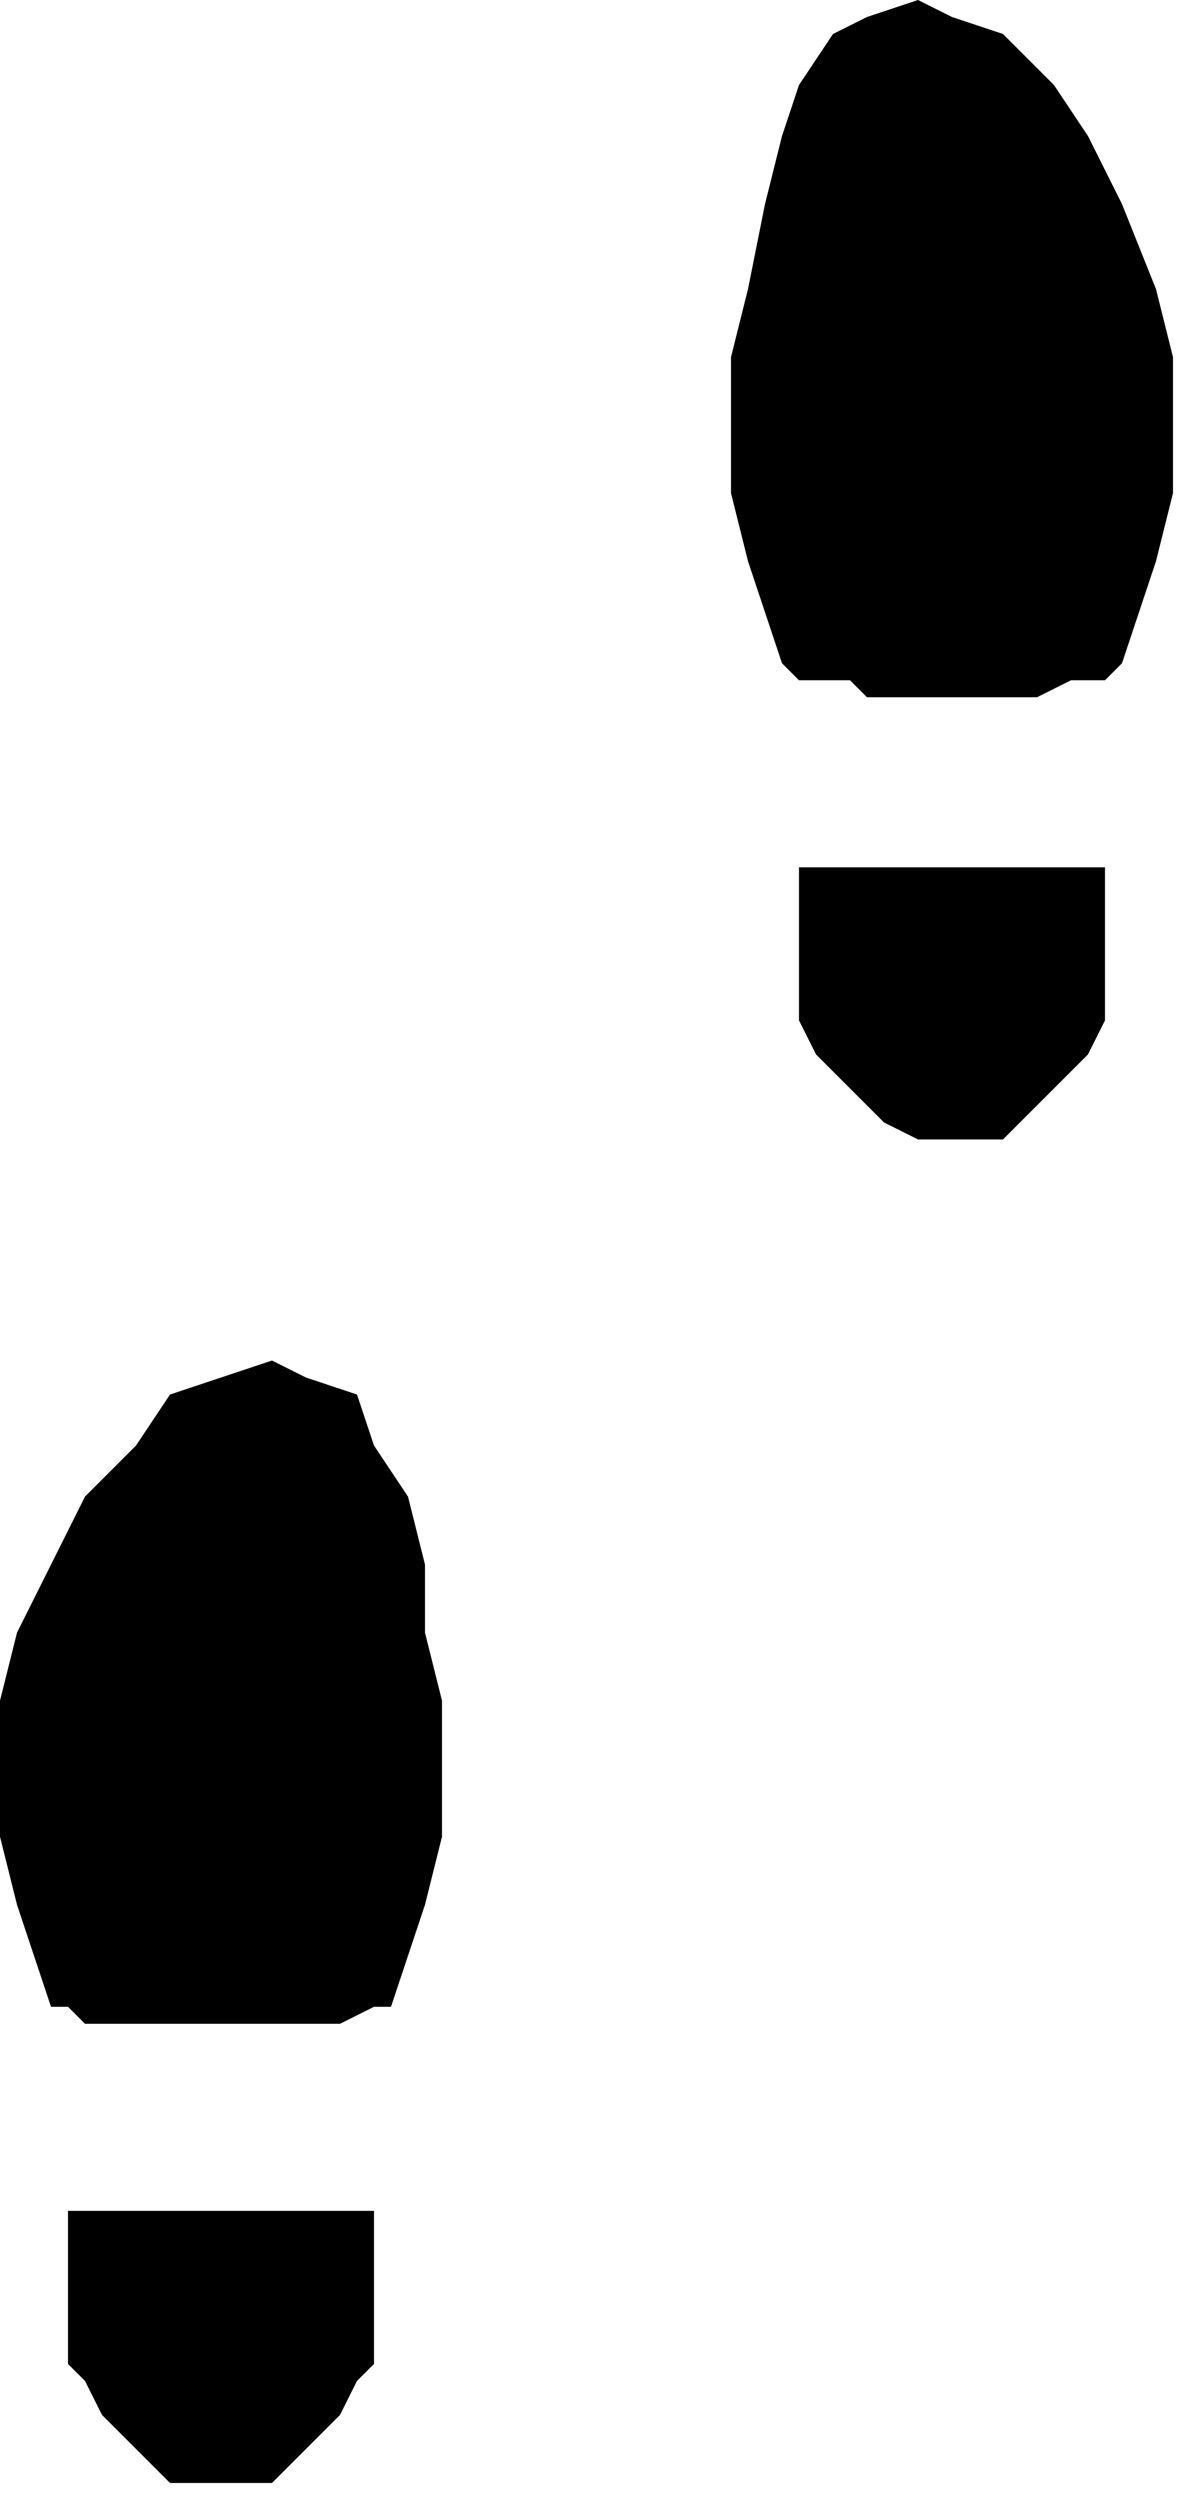
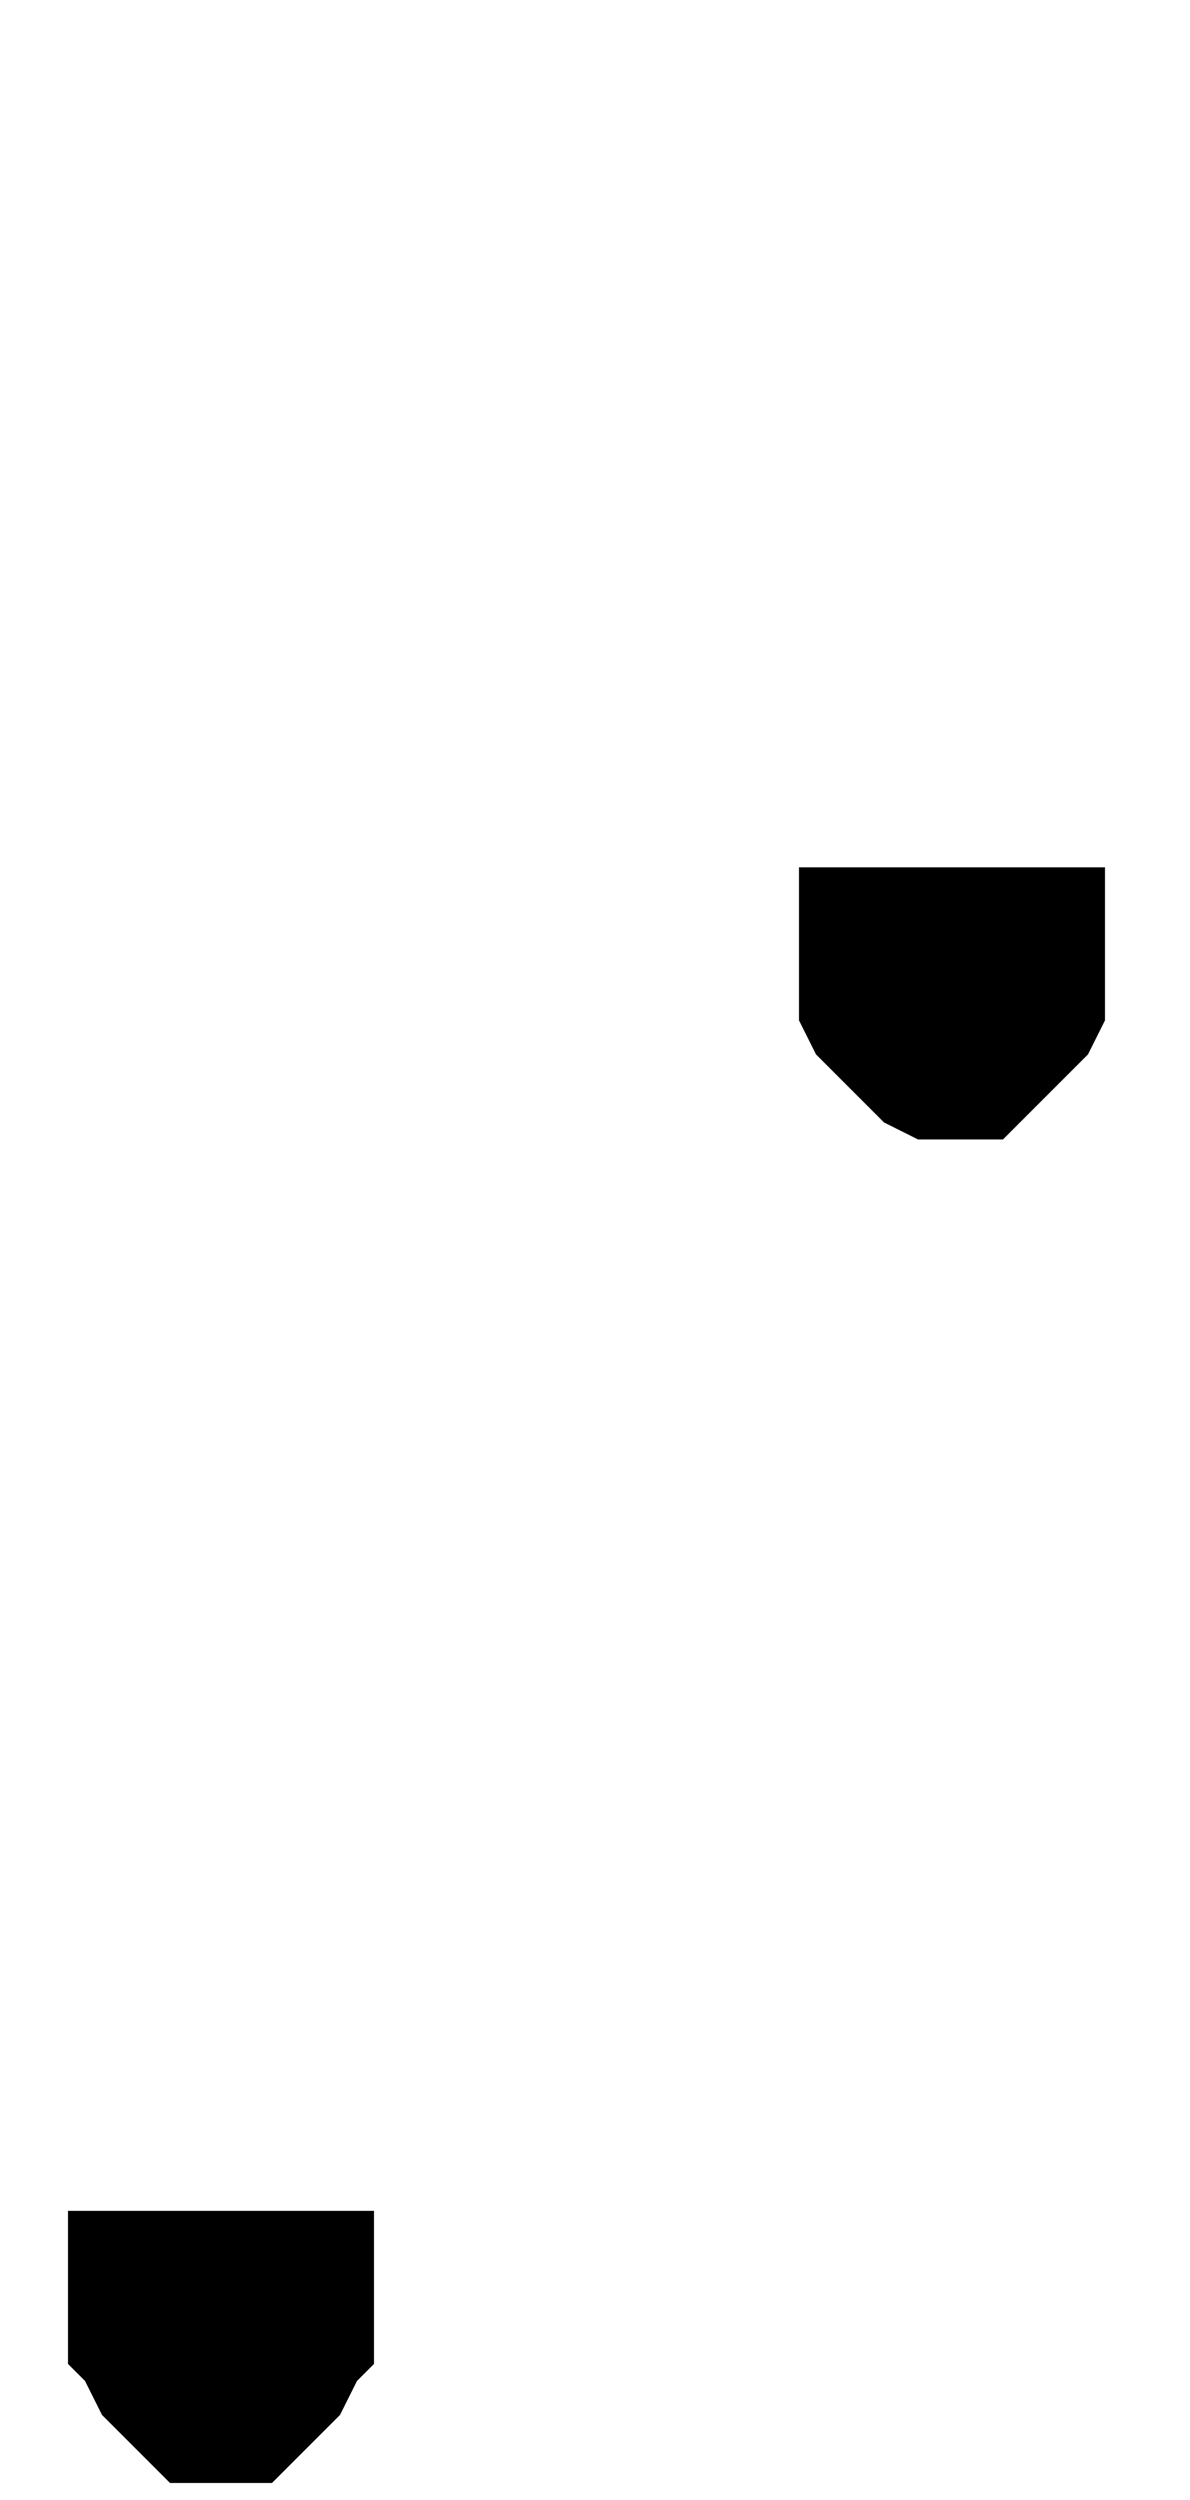
<svg xmlns="http://www.w3.org/2000/svg" xmlns:ns1="http://sodipodi.sourceforge.net/DTD/sodipodi-0.dtd" xmlns:ns2="http://www.inkscape.org/namespaces/inkscape" version="1.0" width="18.521mm" height="38.894mm" id="svg13" ns1:docname="PTRAK004.WMF">
  <ns1:namedview pagecolor="#ffffff" bordercolor="#666666" borderopacity="1" objecttolerance="10" gridtolerance="10" guidetolerance="10" ns2:pageopacity="0" ns2:pageshadow="2" ns2:window-width="640" ns2:window-height="480" id="namedview15" />
  <defs id="defs3">
    <pattern id="WMFhbasepattern" patternUnits="userSpaceOnUse" width="6" height="6" x="0" y="0" />
  </defs>
-   <path style="fill:#000000;fill-rule:evenodd;fill-opacity:1;stroke:none;" d="  M 3,118   L 2,115   L 1,112   L 0,108   L 0,104   L 0,100   L 1,96   L 3,92   L 5,88   L 8,85   L 10,82   L 13,81   L 16,80   L 18,81   L 21,82   L 22,85   L 24,88   L 25,92   L 25,96   L 26,100   L 26,104   L 26,108   L 25,112   L 24,115   L 23,118   L 22,118   L 20,119   L 19,119   L 18,119   L 17,119   L 15,119   L 14,119   L 13,119   L 12,119   L 10,119   L 9,119   L 8,119   L 7,119   L 5,119   L 4,118   L 3,118  z " id="path5" />
-   <path style="fill:#000000;fill-rule:evenodd;fill-opacity:1;stroke:none;" d="  M 46,39   L 45,36   L 44,33   L 43,29   L 43,26   L 43,21   L 44,17   L 45,12   L 46,8   L 47,5   L 49,2   L 51,1   L 54,0   L 56,1   L 59,2   L 62,5   L 64,8   L 66,12   L 68,17   L 69,21   L 69,26   L 69,29   L 68,33   L 67,36   L 66,39   L 65,40   L 64,40   L 63,40   L 61,41   L 60,41   L 59,41   L 57,41   L 56,41   L 55,41   L 54,41   L 52,41   L 51,41   L 50,40   L 49,40   L 47,40   L 46,39  z " id="path7" />
  <path style="fill:#000000;fill-rule:evenodd;fill-opacity:1;stroke:none;" d="  M 22,139   L 21,140   L 20,142   L 19,143   L 18,144   L 17,145   L 16,146   L 14,146   L 13,146   L 12,146   L 10,146   L 9,145   L 8,144   L 7,143   L 6,142   L 5,140   L 4,139   L 4,130   L 22,130   L 22,139  z " id="path9" />
  <path style="fill:#000000;fill-rule:evenodd;fill-opacity:1;stroke:none;" d="  M 65,60   L 64,62   L 63,63   L 62,64   L 61,65   L 60,66   L 59,67   L 57,67   L 56,67   L 55,67   L 54,67   L 52,66   L 51,65   L 50,64   L 49,63   L 48,62   L 47,60   L 47,51   L 65,51   L 65,60  z " id="path11" />
</svg>